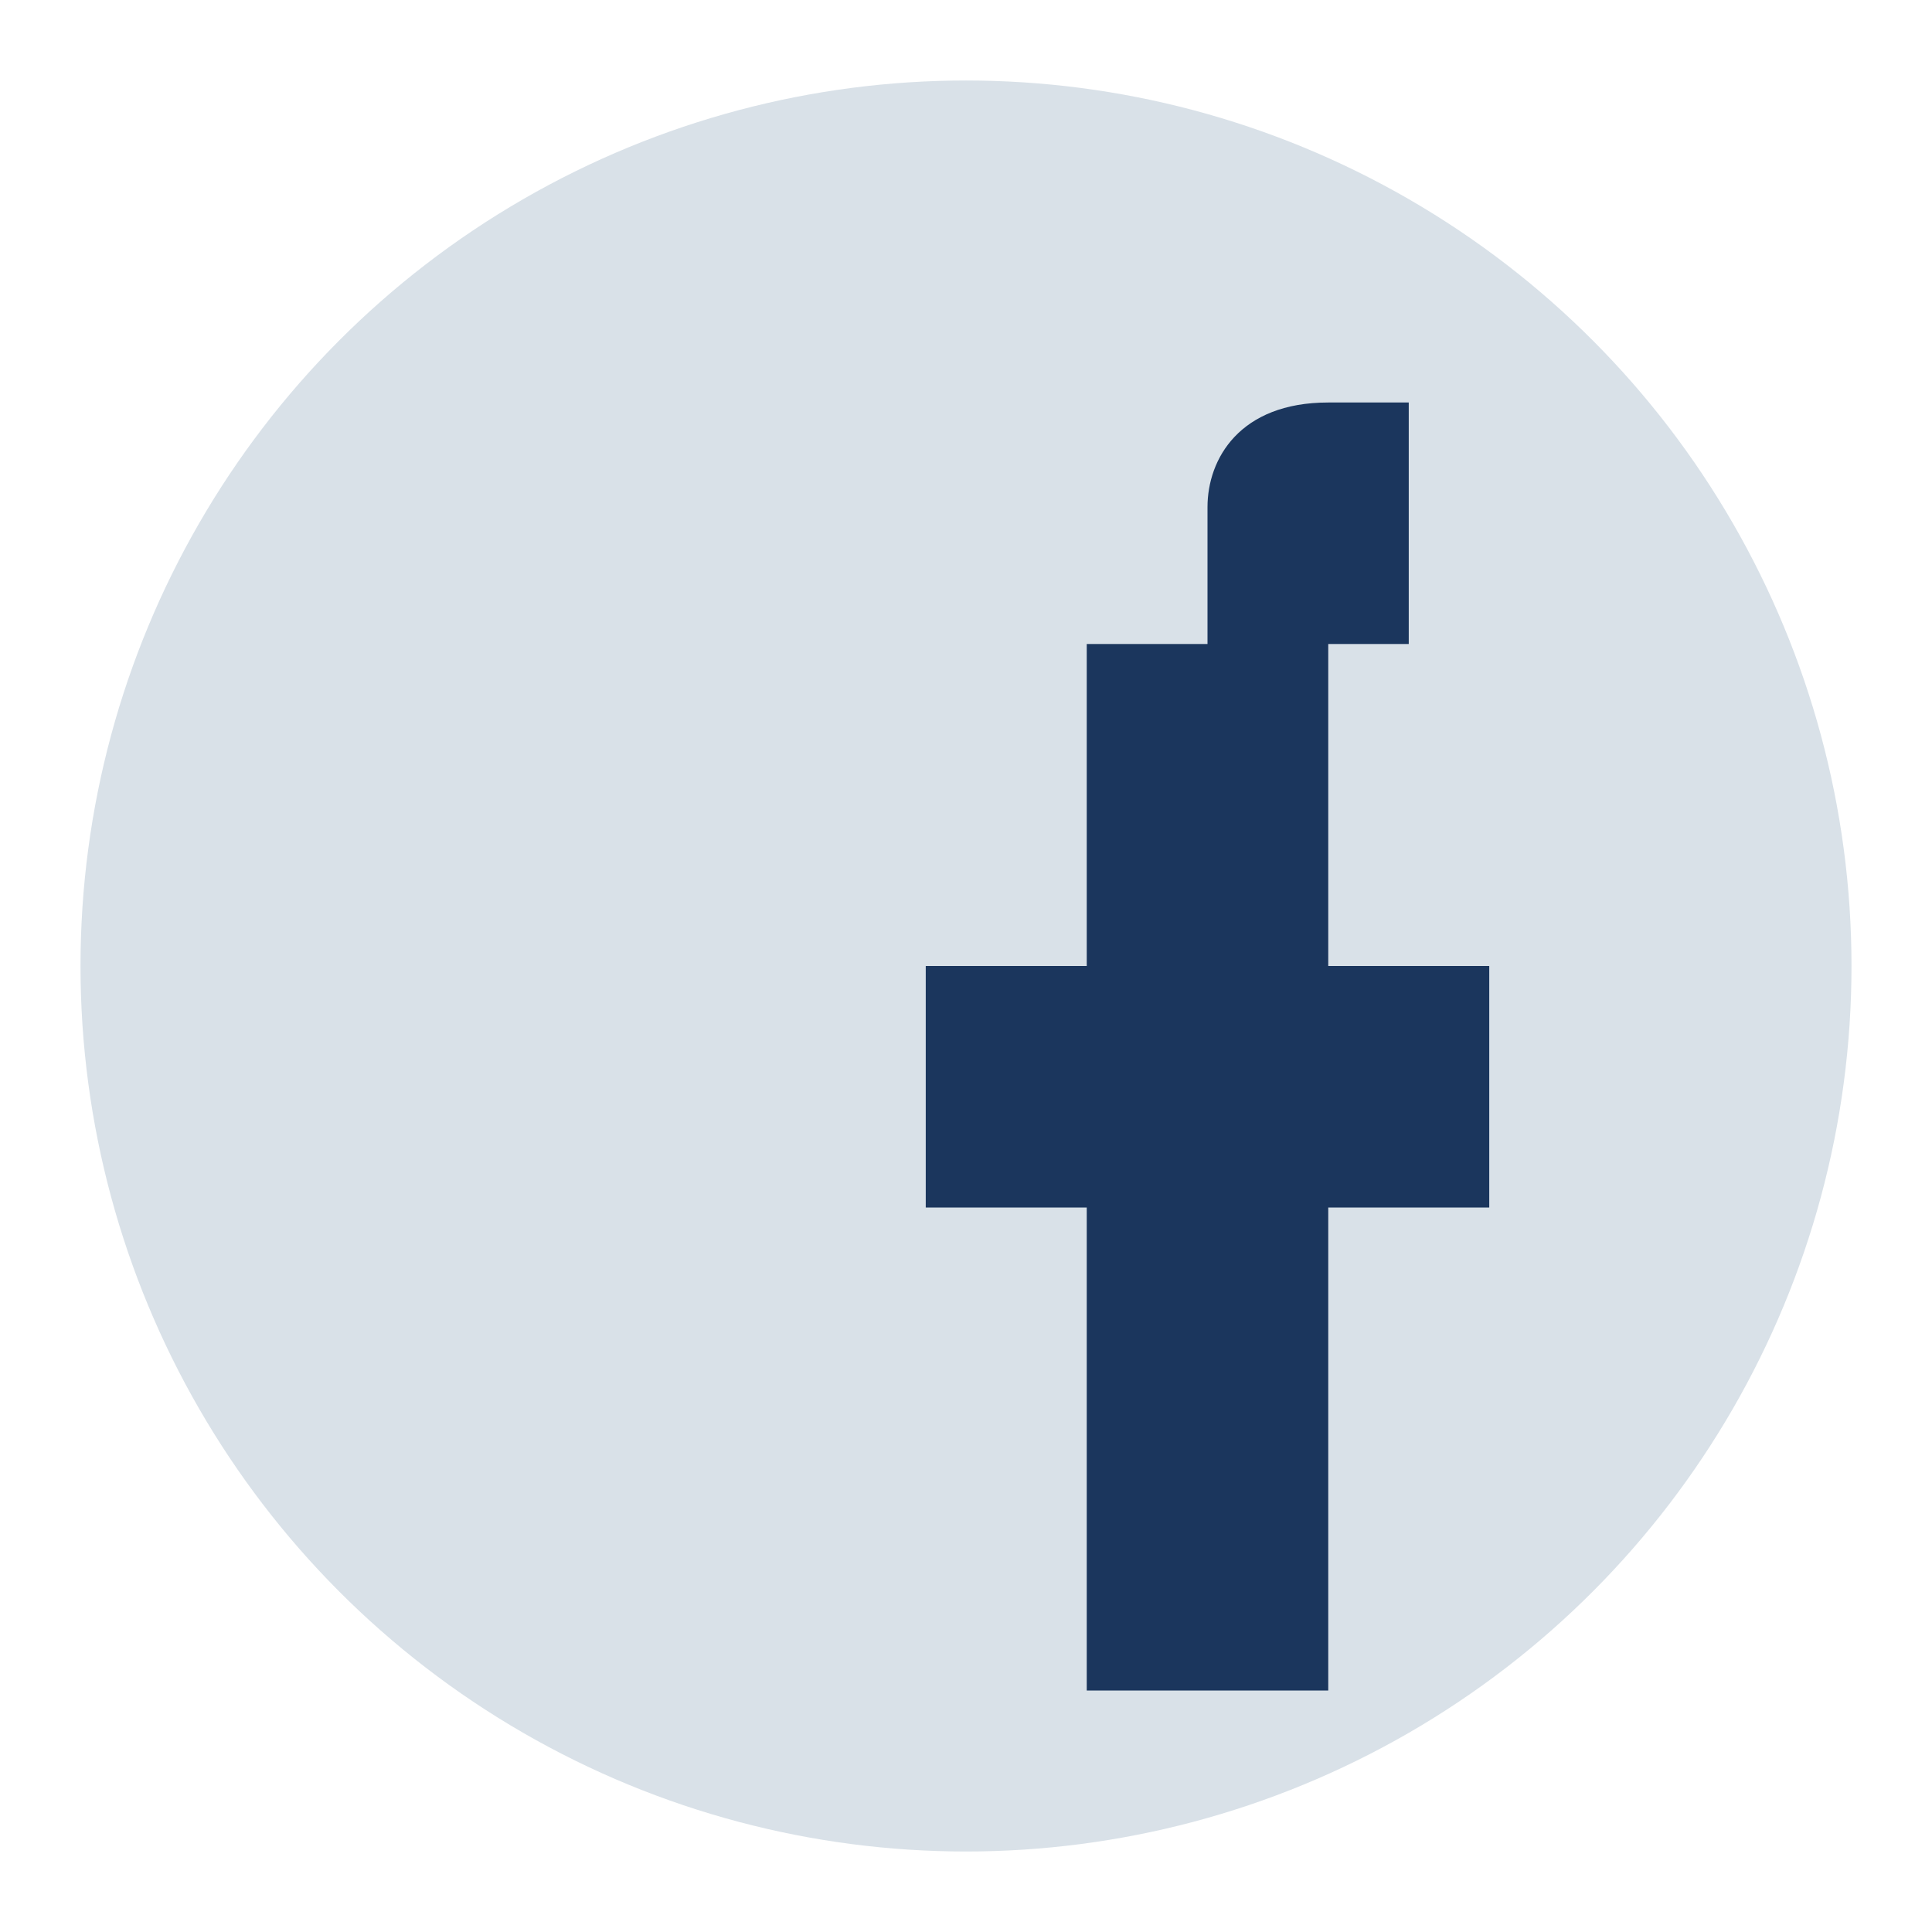
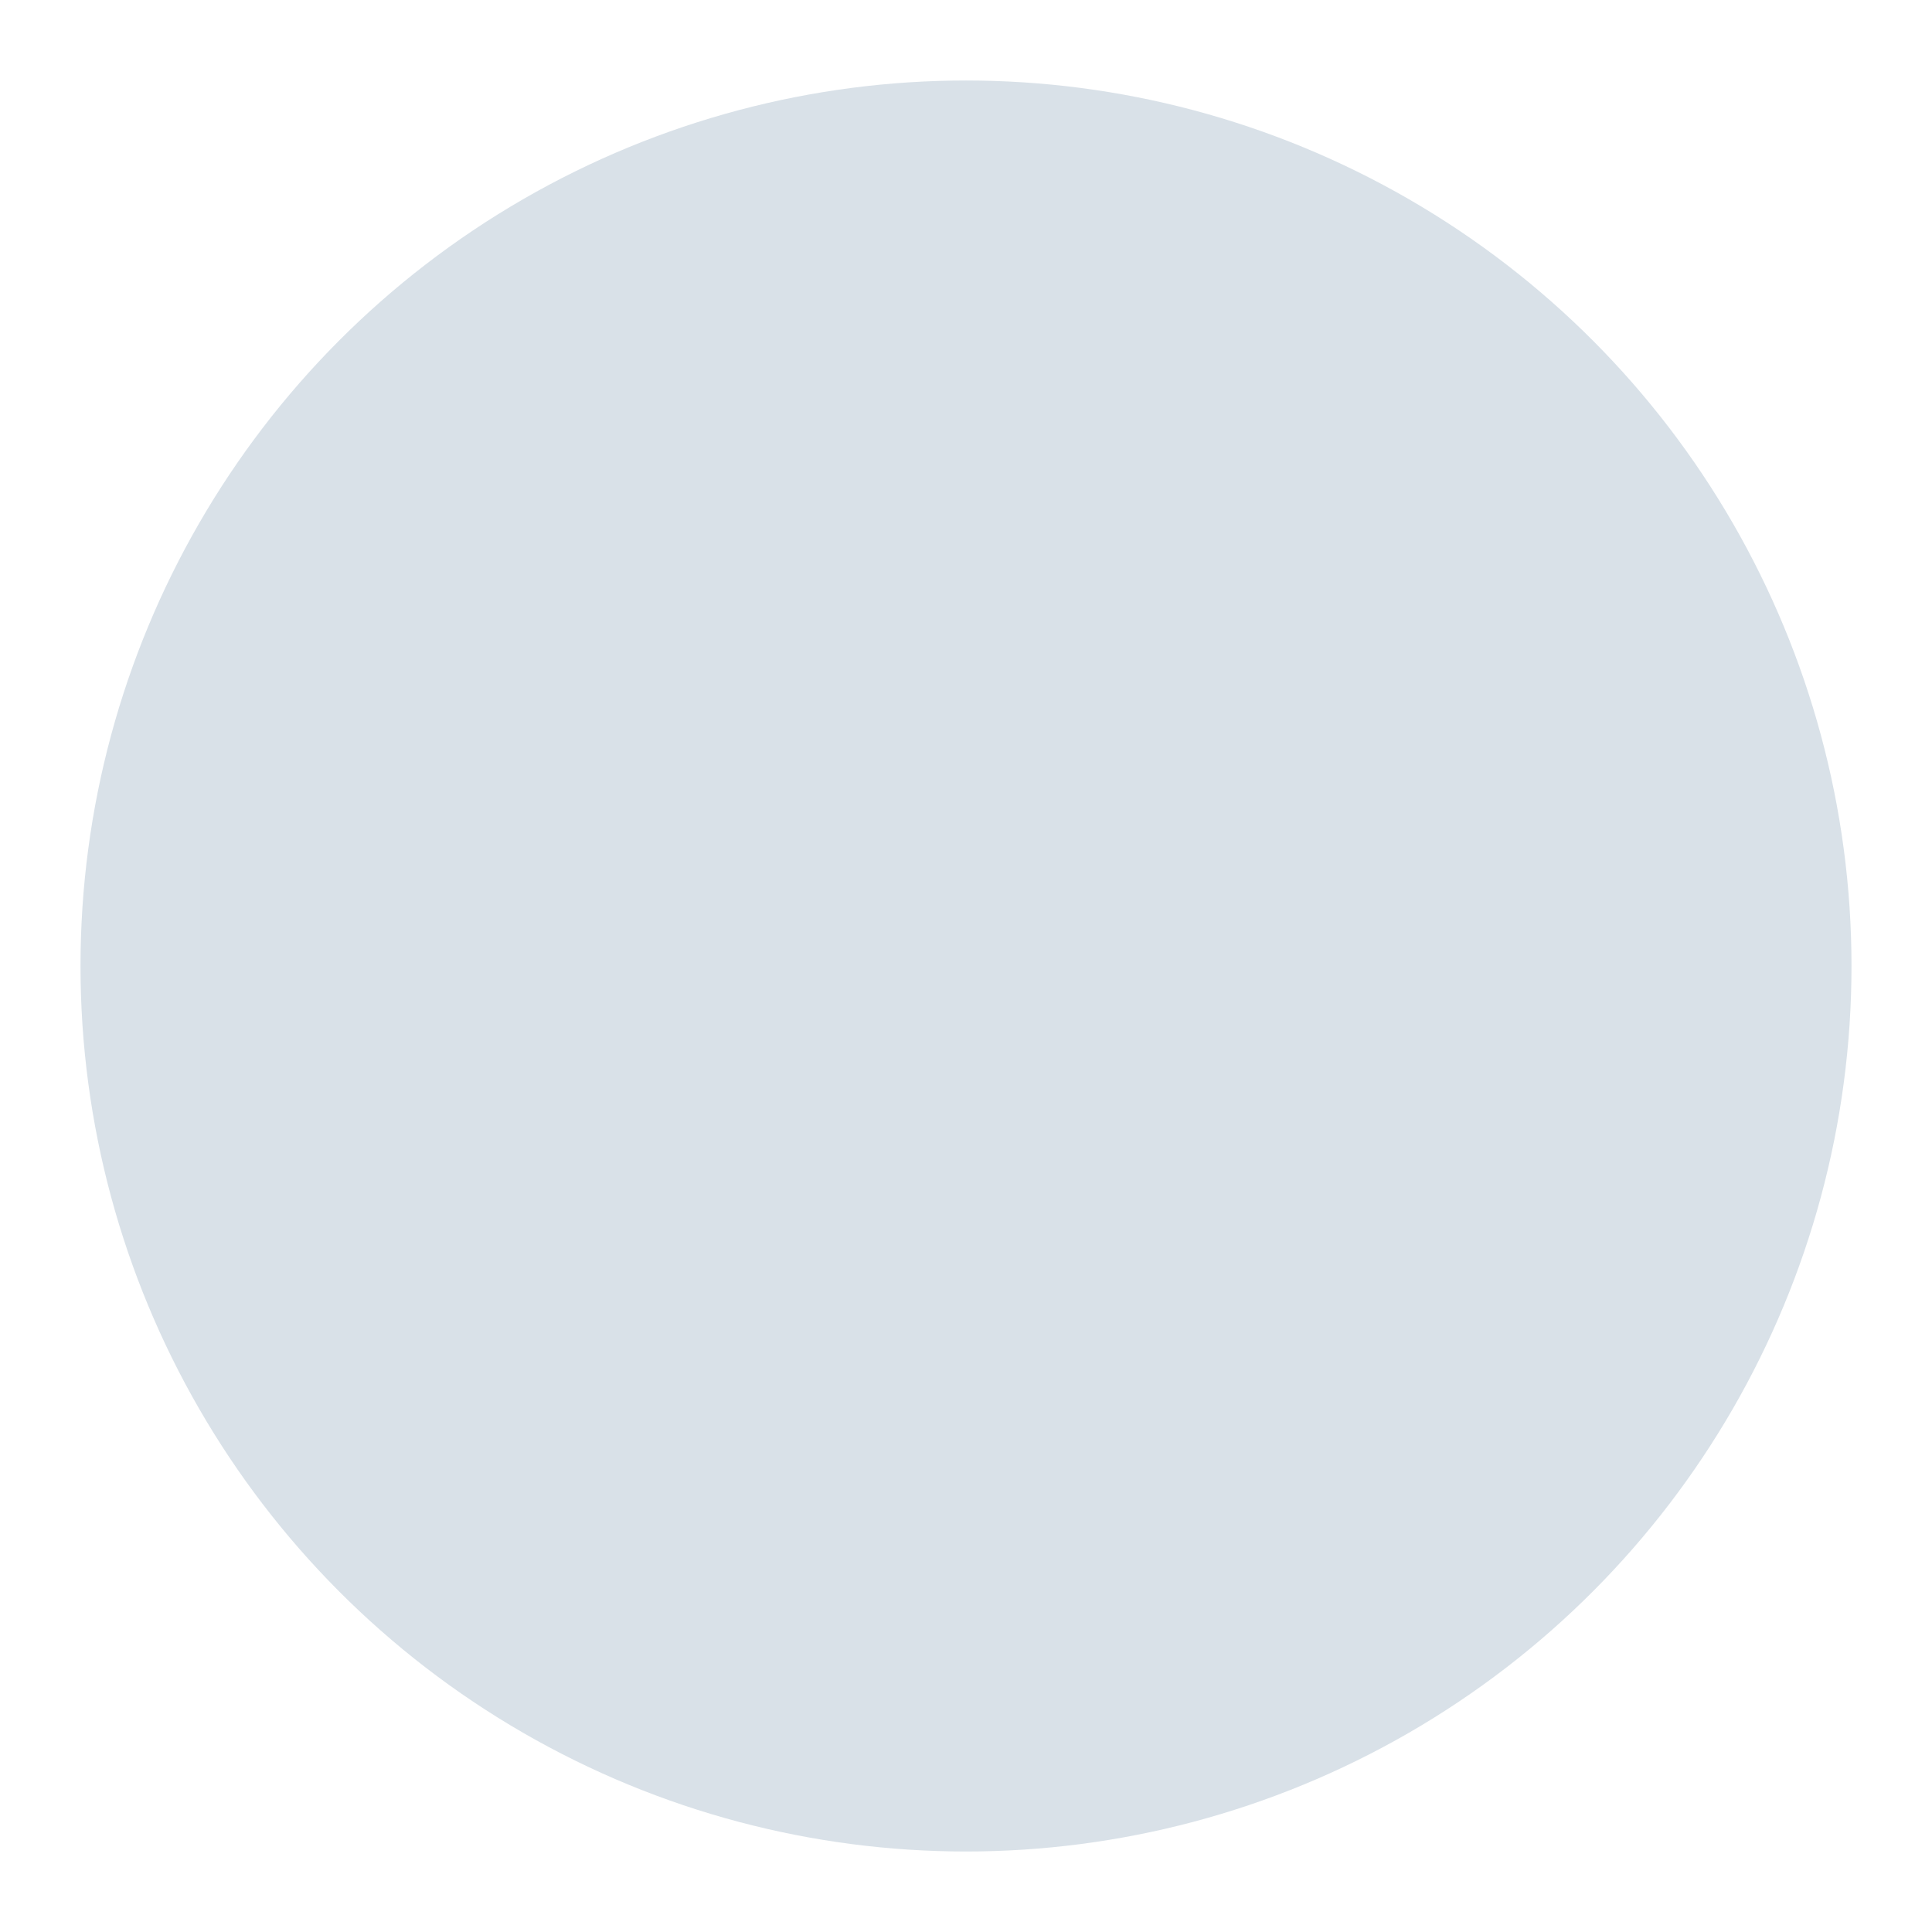
<svg xmlns="http://www.w3.org/2000/svg" width="24" height="24" viewBox="0 0 24 24">
  <circle cx="12" cy="12" r="11" fill="#D9E1E8" />
-   <path d="M13 8h2V6.3C15 5.7 15.4 5 16.5 5H17.5V8h-1v4h2v3h-2v6h-3v-6h-2V12h2V8z" fill="#1B365D" />
</svg>